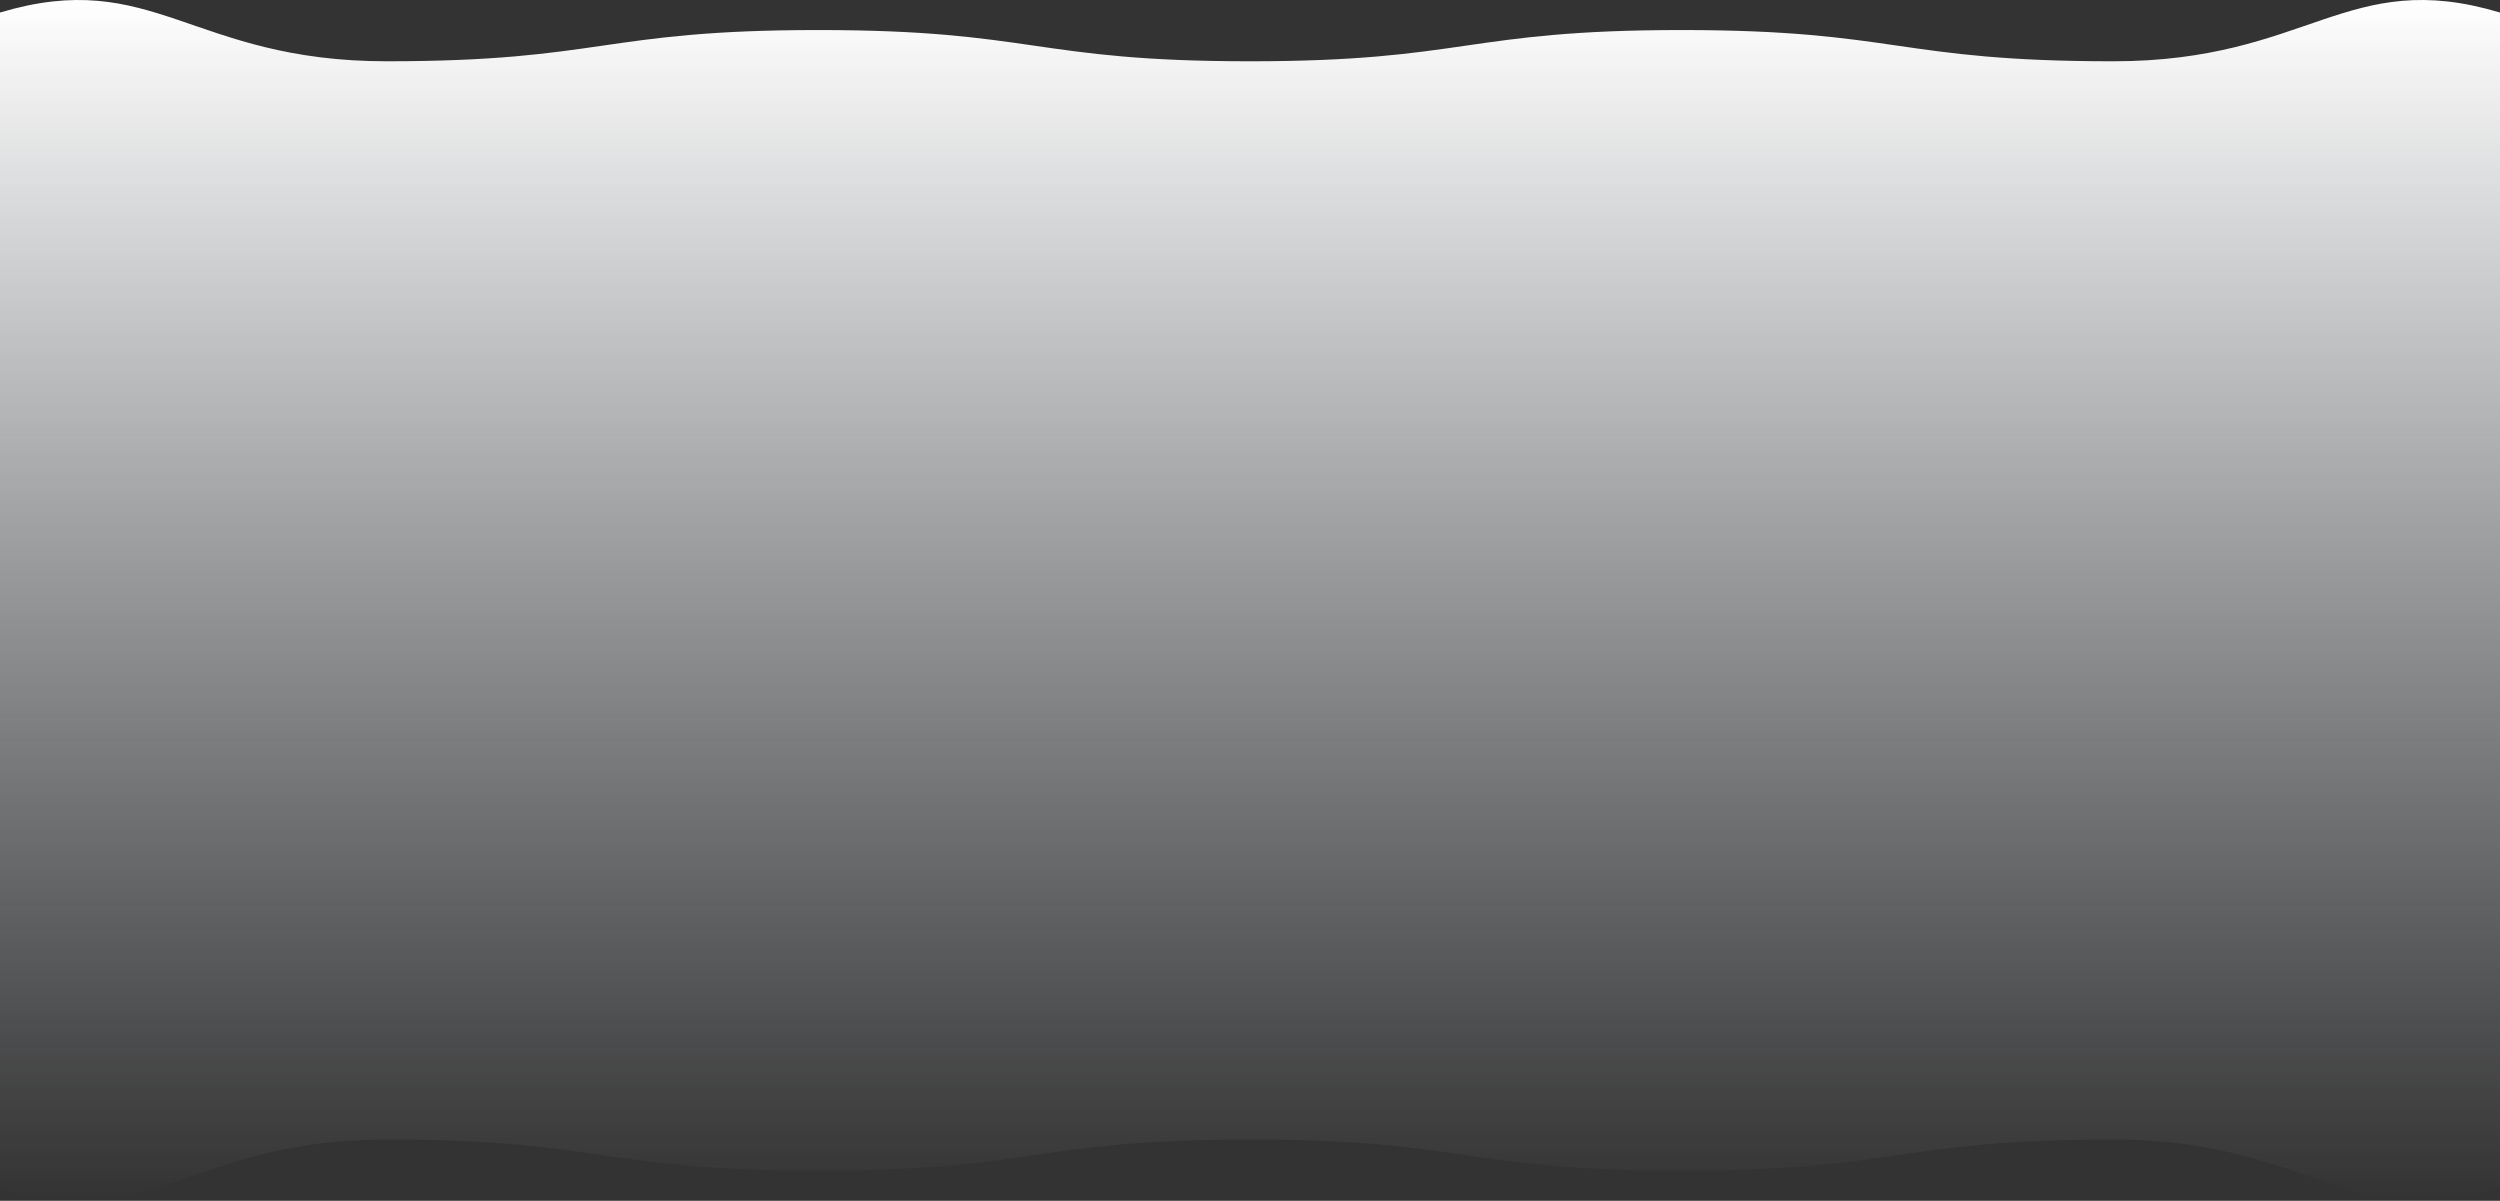
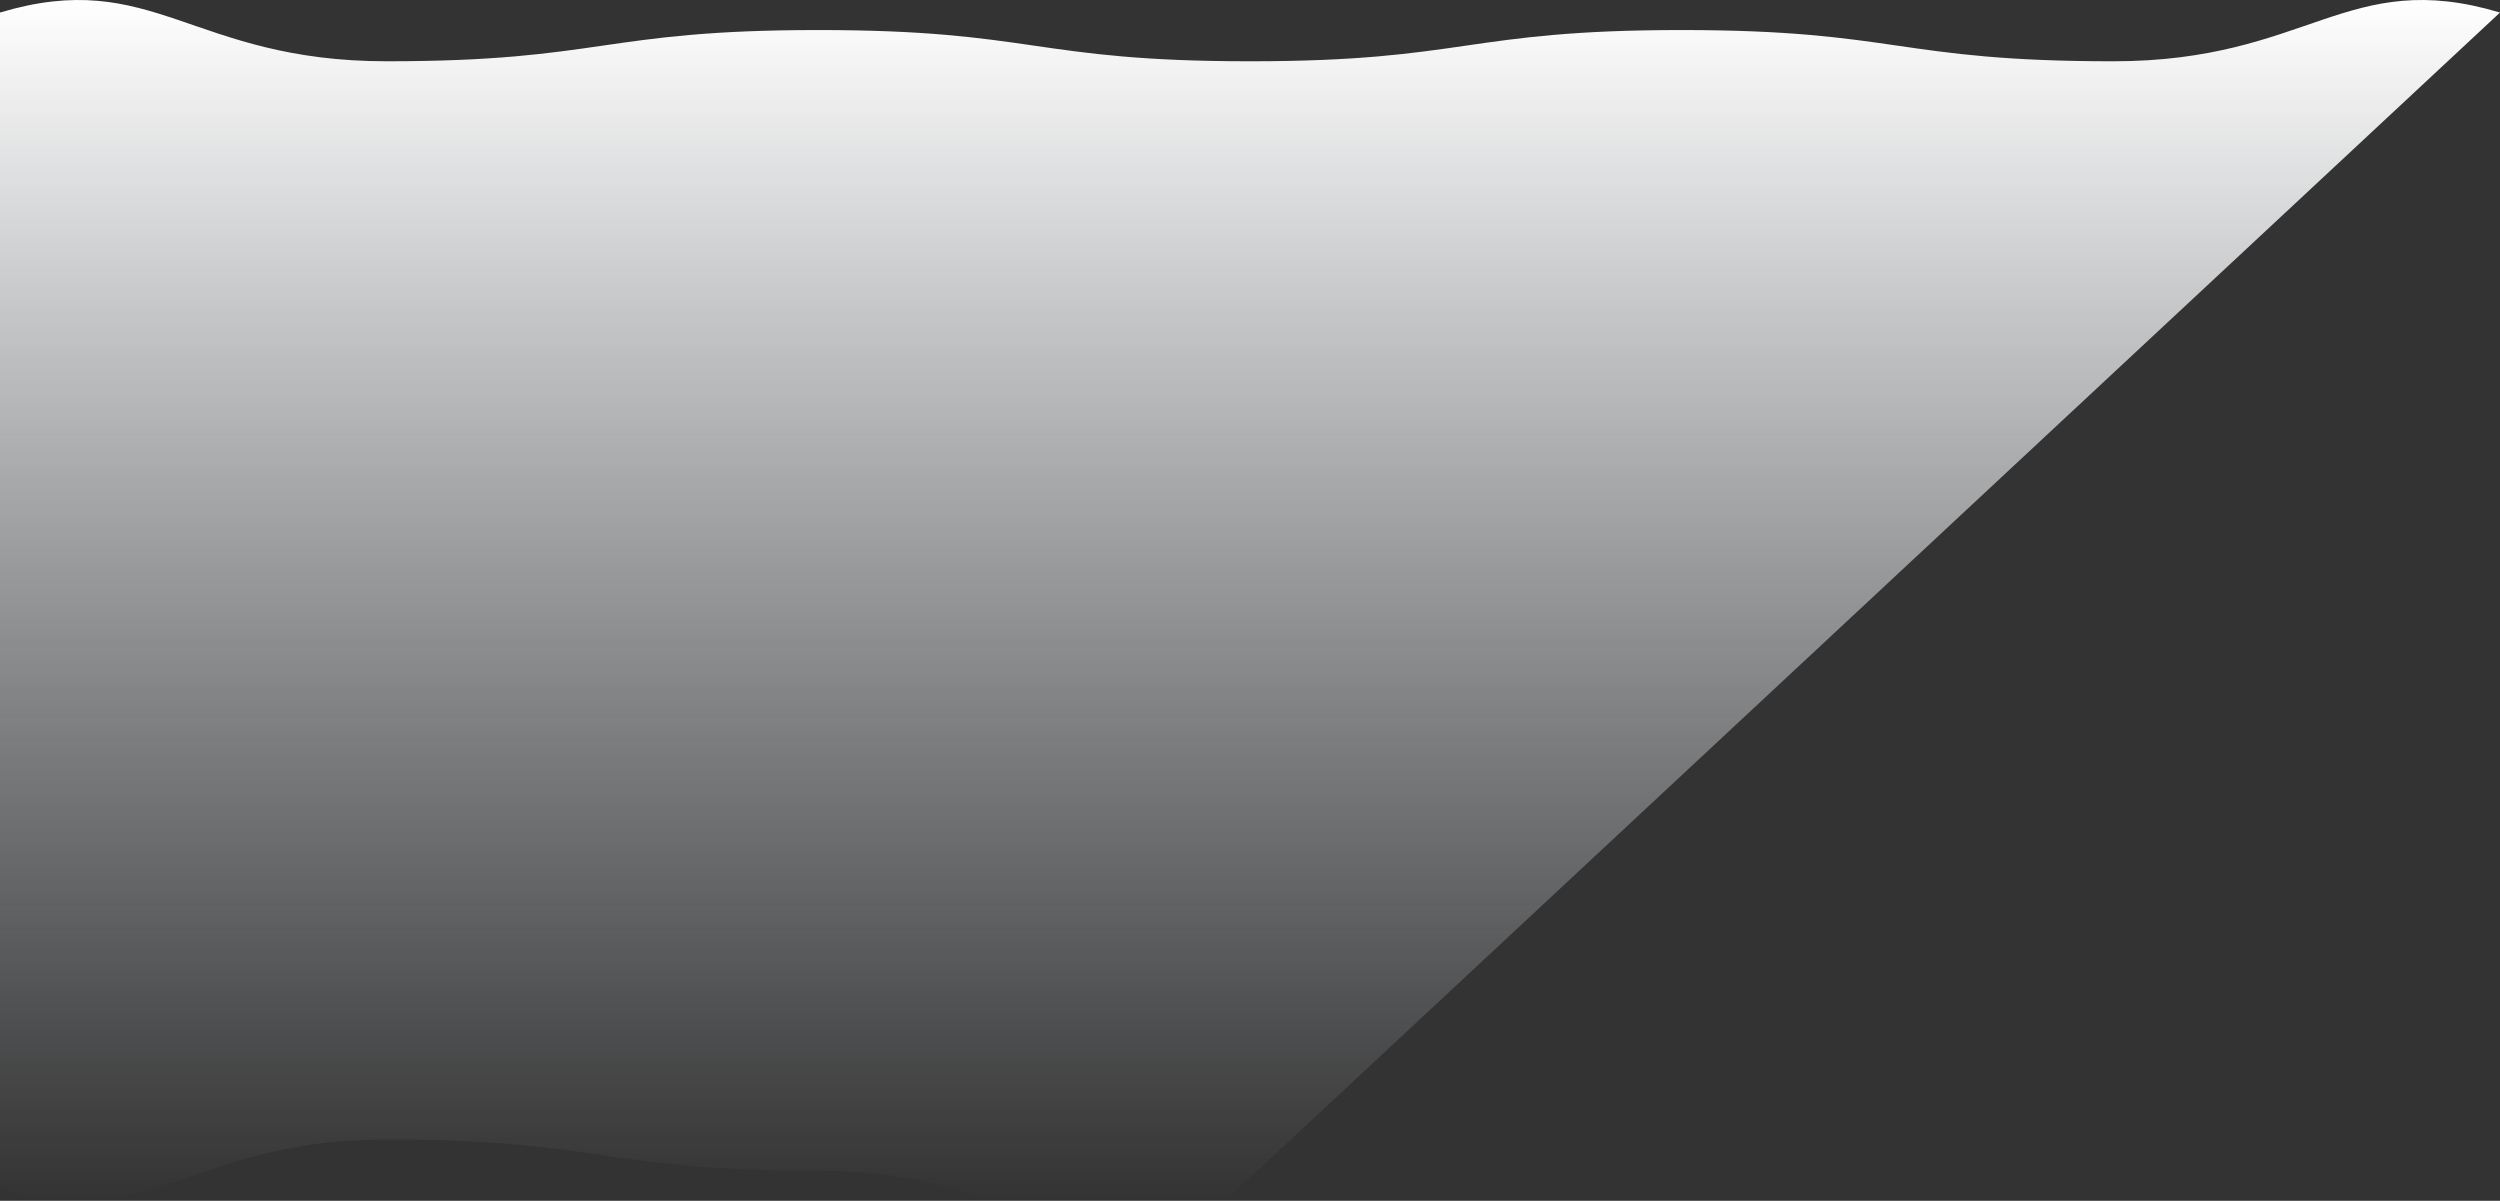
<svg xmlns="http://www.w3.org/2000/svg" viewBox="0 0 1859 892.9">
  <rect x="0" y="0" width="1859" height="892.9" fill="#333333" stroke="none" />
  <defs>
    <style>.cls-1{fill:url(#Безымянный_градиент_5);}</style>
    <linearGradient id="Безымянный_градиент_5" x1="929.5" y1="892.9" x2="929.5" gradientUnits="userSpaceOnUse">
      <stop offset="0" stop-color="#e7ecf4" stop-opacity="0" />
      <stop offset="1" stop-color="#fff" />
    </linearGradient>
  </defs>
  <g id="Слой_2" data-name="Слой 2">
    <g id="Слой_1-2" data-name="Слой 1">
-       <path class="cls-1" d="M1859,9.32c-114-34.07-142,36.25-287.55,36.25-160.49,0-160.49-23.23-321-23.23S1090,45.57,929.49,45.57,769,22.34,608.52,22.34,448,45.57,287.55,45.57C142,45.57,114-24.75,0,9.32V883.58c114,34.07,142-36.26,287.55-36.26,160.49,0,160.49,23.24,321,23.24s160.49-23.24,321-23.24,160.48,23.24,321,23.24,160.48-23.24,321-23.24c145.56,0,173.53,70.33,287.55,36.26Z" />
+       <path class="cls-1" d="M1859,9.32c-114-34.07-142,36.25-287.55,36.25-160.49,0-160.49-23.23-321-23.23S1090,45.57,929.49,45.57,769,22.34,608.52,22.34,448,45.57,287.55,45.57C142,45.57,114-24.75,0,9.32V883.58c114,34.07,142-36.26,287.55-36.26,160.49,0,160.49,23.24,321,23.24c145.56,0,173.53,70.33,287.55,36.26Z" />
    </g>
  </g>
</svg>